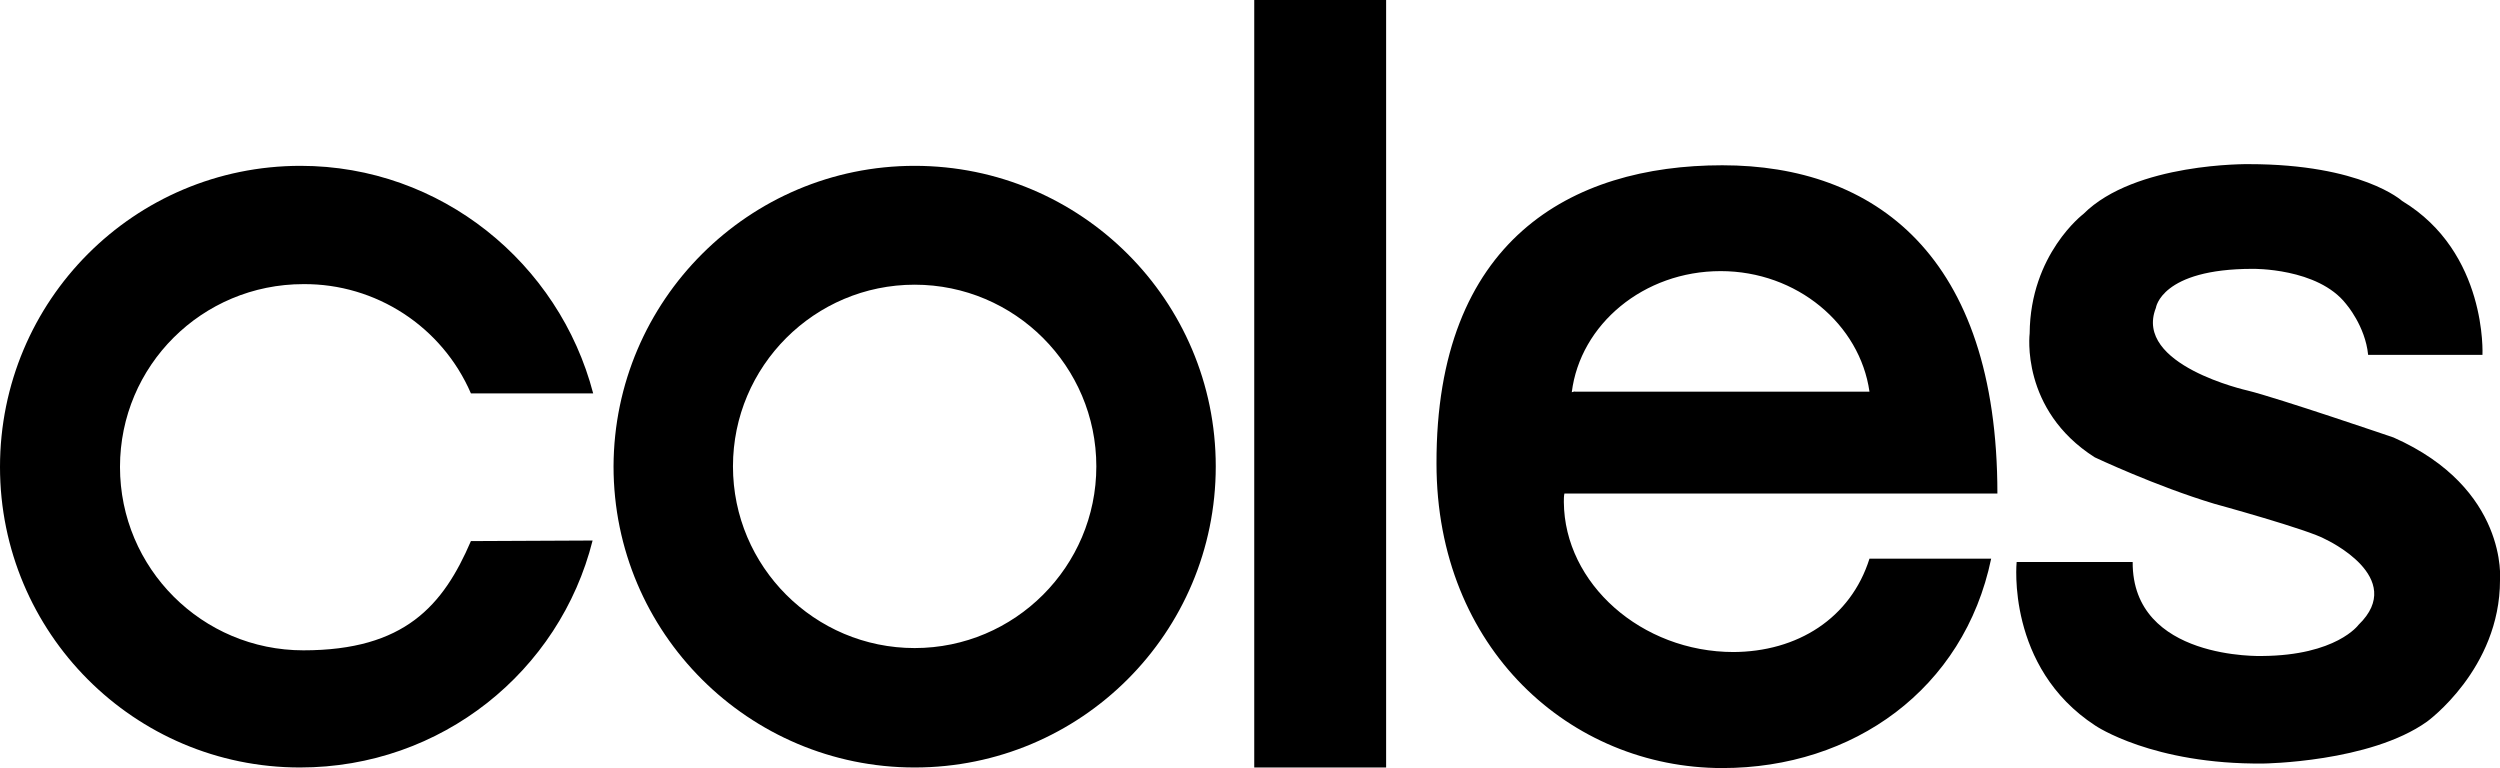
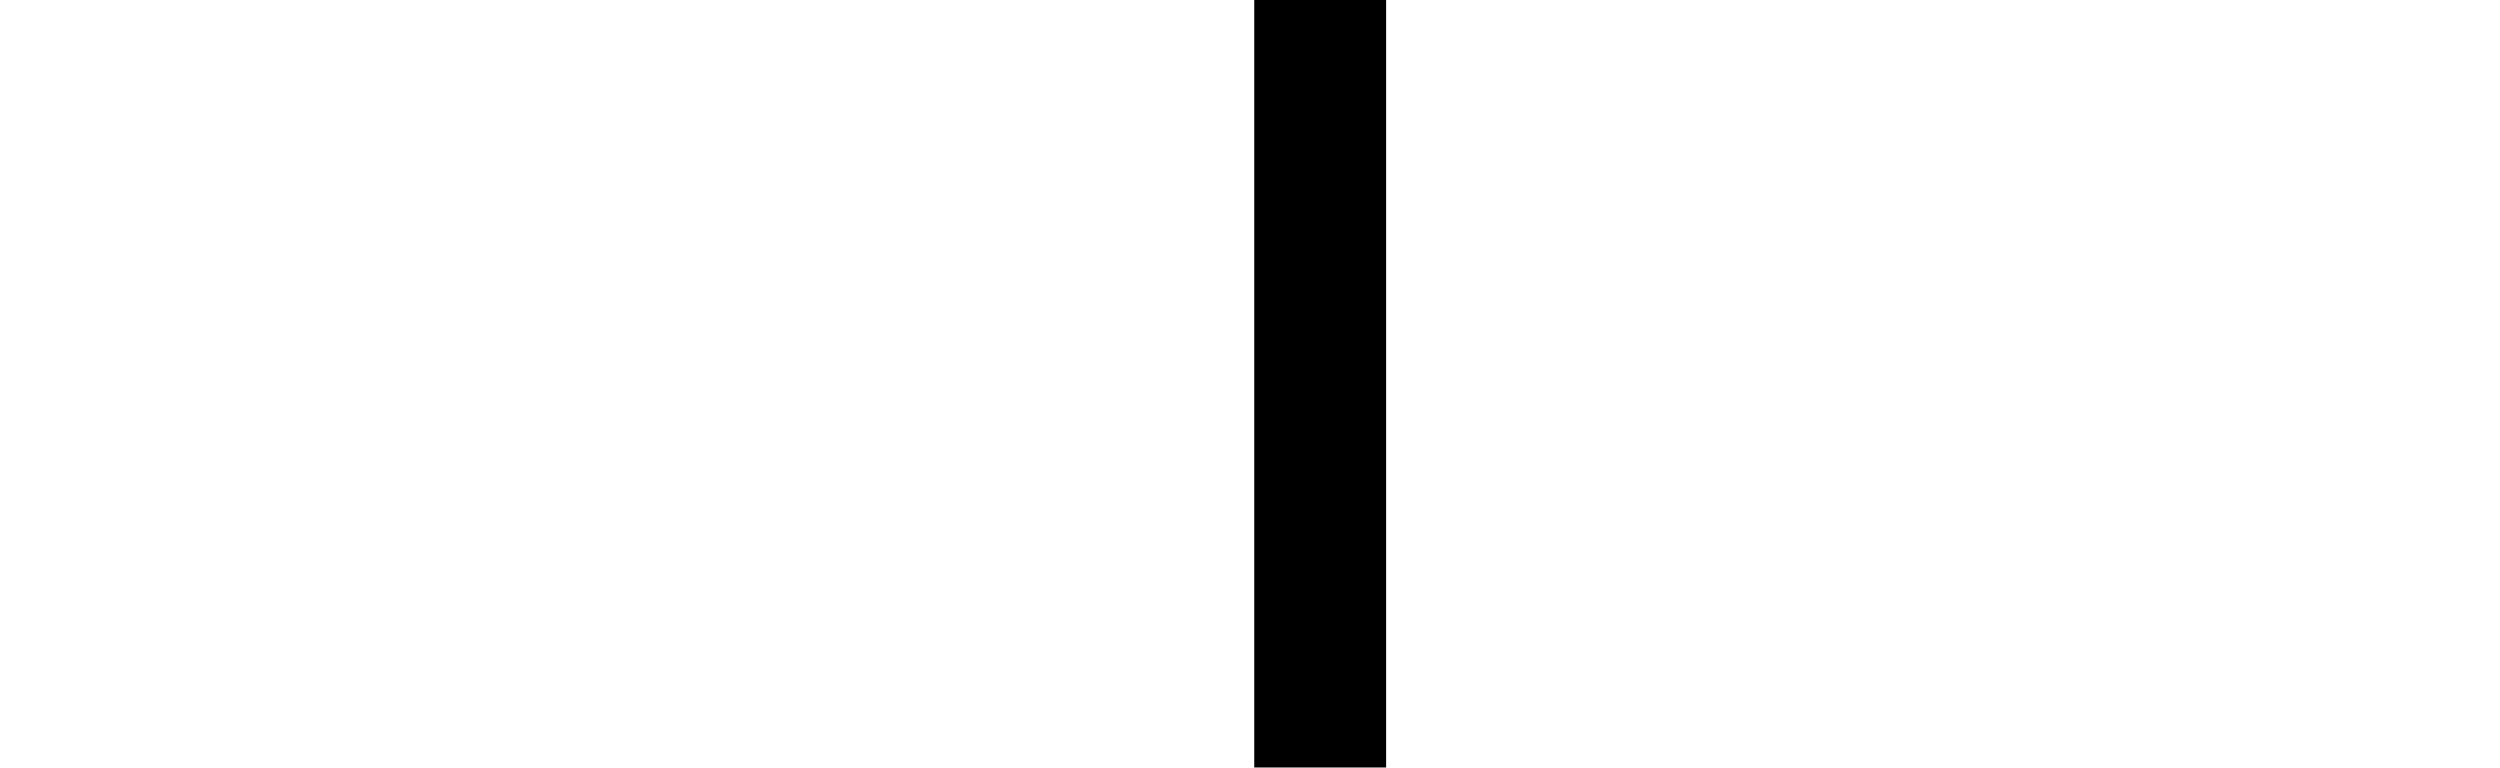
<svg xmlns="http://www.w3.org/2000/svg" id="Layer_1" version="1.1" viewBox="0 0 441.7 135.7">
  <defs>
    <style>
      .st0 {
        fill-rule: evenodd;
      }
    </style>
  </defs>
-   <path class="st0" d="M104.7,95.5c-5.8,23.1-26.7,40.1-51.7,40.1C23.7,135.6,0,111.8,0,82.5,0,53.1,23.7,29.3,53.1,29.3c24.8,0,45.7,17.2,51.7,40.2h-21.6c-5.1-11.8-16.8-19.4-29.6-19.3-17.9,0-32.4,14.4-32.4,32.3s14.5,32.4,32.4,32.4,24.7-7.9,29.6-19.3M161.6,29.3c-29.3,0-53.1,23.8-53.2,53.1,0,29.4,23.9,53.2,53.2,53.2,29.4,0,53.2-23.8,53.2-53.2,0-29.3-23.8-53.1-53.2-53.1M161.6,114.5c-17.7,0-32.1-14.4-32.1-32.1s14.4-32.1,32.1-32.1c17.7,0,32.1,14.4,32.1,32.1s-14.4,32.1-32.1,32.1" />
  <path d="M221.6,0v135.6h23.3V0h-23.3Z" />
-   <path class="st0" d="M306.3,115.2c-16.3,0-29.9-12.1-30-26.5,0-.5,0-1.1.1-1.5h76.5c0-42.2-21.8-58-48.6-58s-50.6,13.3-50.5,52.7c0,32.7,23.7,53.8,50.5,53.8,23.1,0,42.7-13.9,47.5-37h-21.5c-3.3,10.5-12.7,16.5-24.2,16.5M304,47.9c13.5,0,24.6,9.4,26.3,21.3h-52c0-.1-.6.1-.6.1,1.5-12,12.7-21.4,26.3-21.4M418.4,62.7h20.2s.9-18.1-14.2-27.2c0,0-7.1-6.5-27.1-6.5,0,0-20.1-.3-29.2,8.8,0,0-9.4,7.1-9.5,21.1,0,0-1.7,13.5,11.5,21.9,0,0,10.8,5.1,21.1,8.2,0,0,16.8,4.6,19.7,6.3,0,0,14.5,6.7,5.8,15.1,0,0-3.9,5.4-17,5.5,0,0-23,.8-22.9-16.6h-20.5s-1.9,18.6,13.9,28.9c0,0,10.1,6.9,29.7,6.7,0,0,18.8-.2,28.9-7.4,0,0,12.9-9.3,12.9-25,0,0,1.5-16.2-18.8-25.2,0,0-20.5-7-25.8-8.3,0,0-20.2-4.5-16.2-14.6,0,0,.9-6.9,17.1-6.9,0,0,11.5-.2,16.5,6.2,0,0,3.4,3.9,3.9,9" />
</svg>